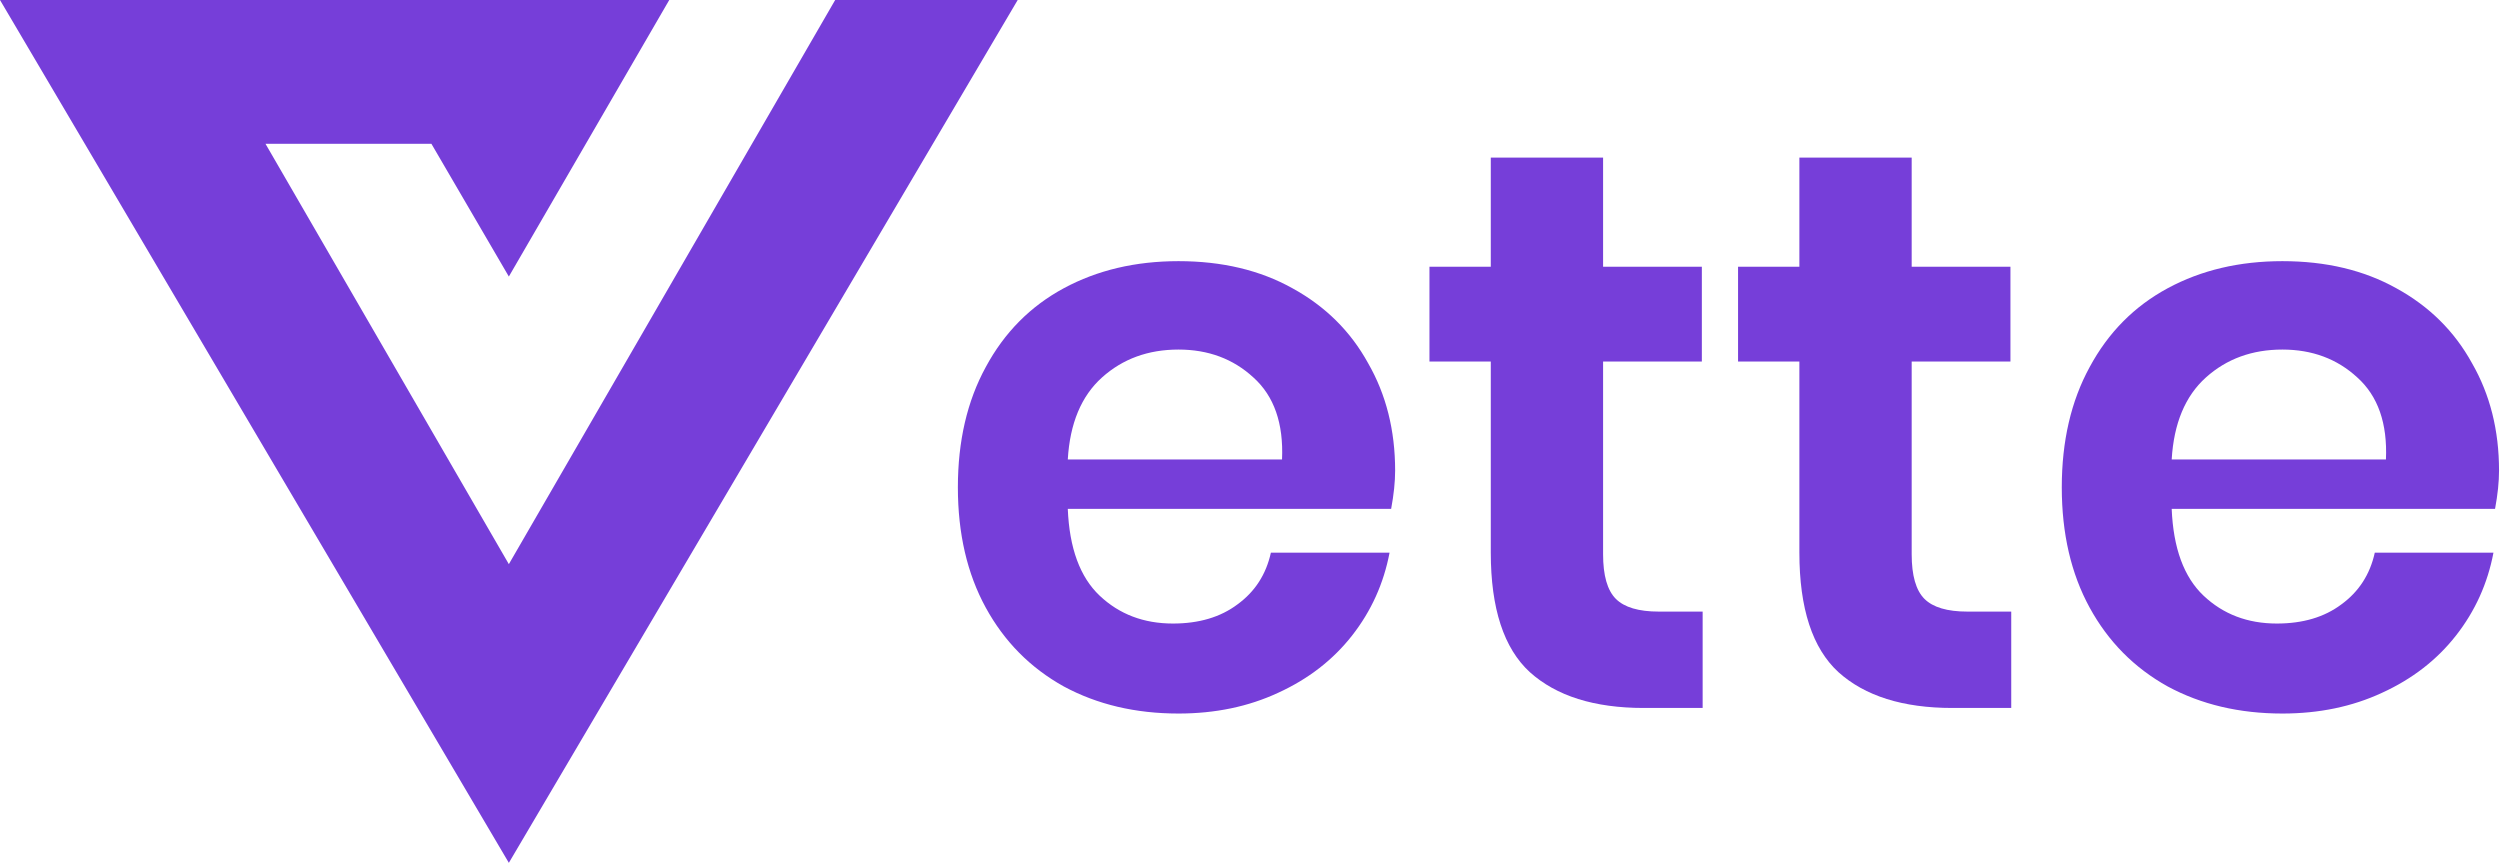
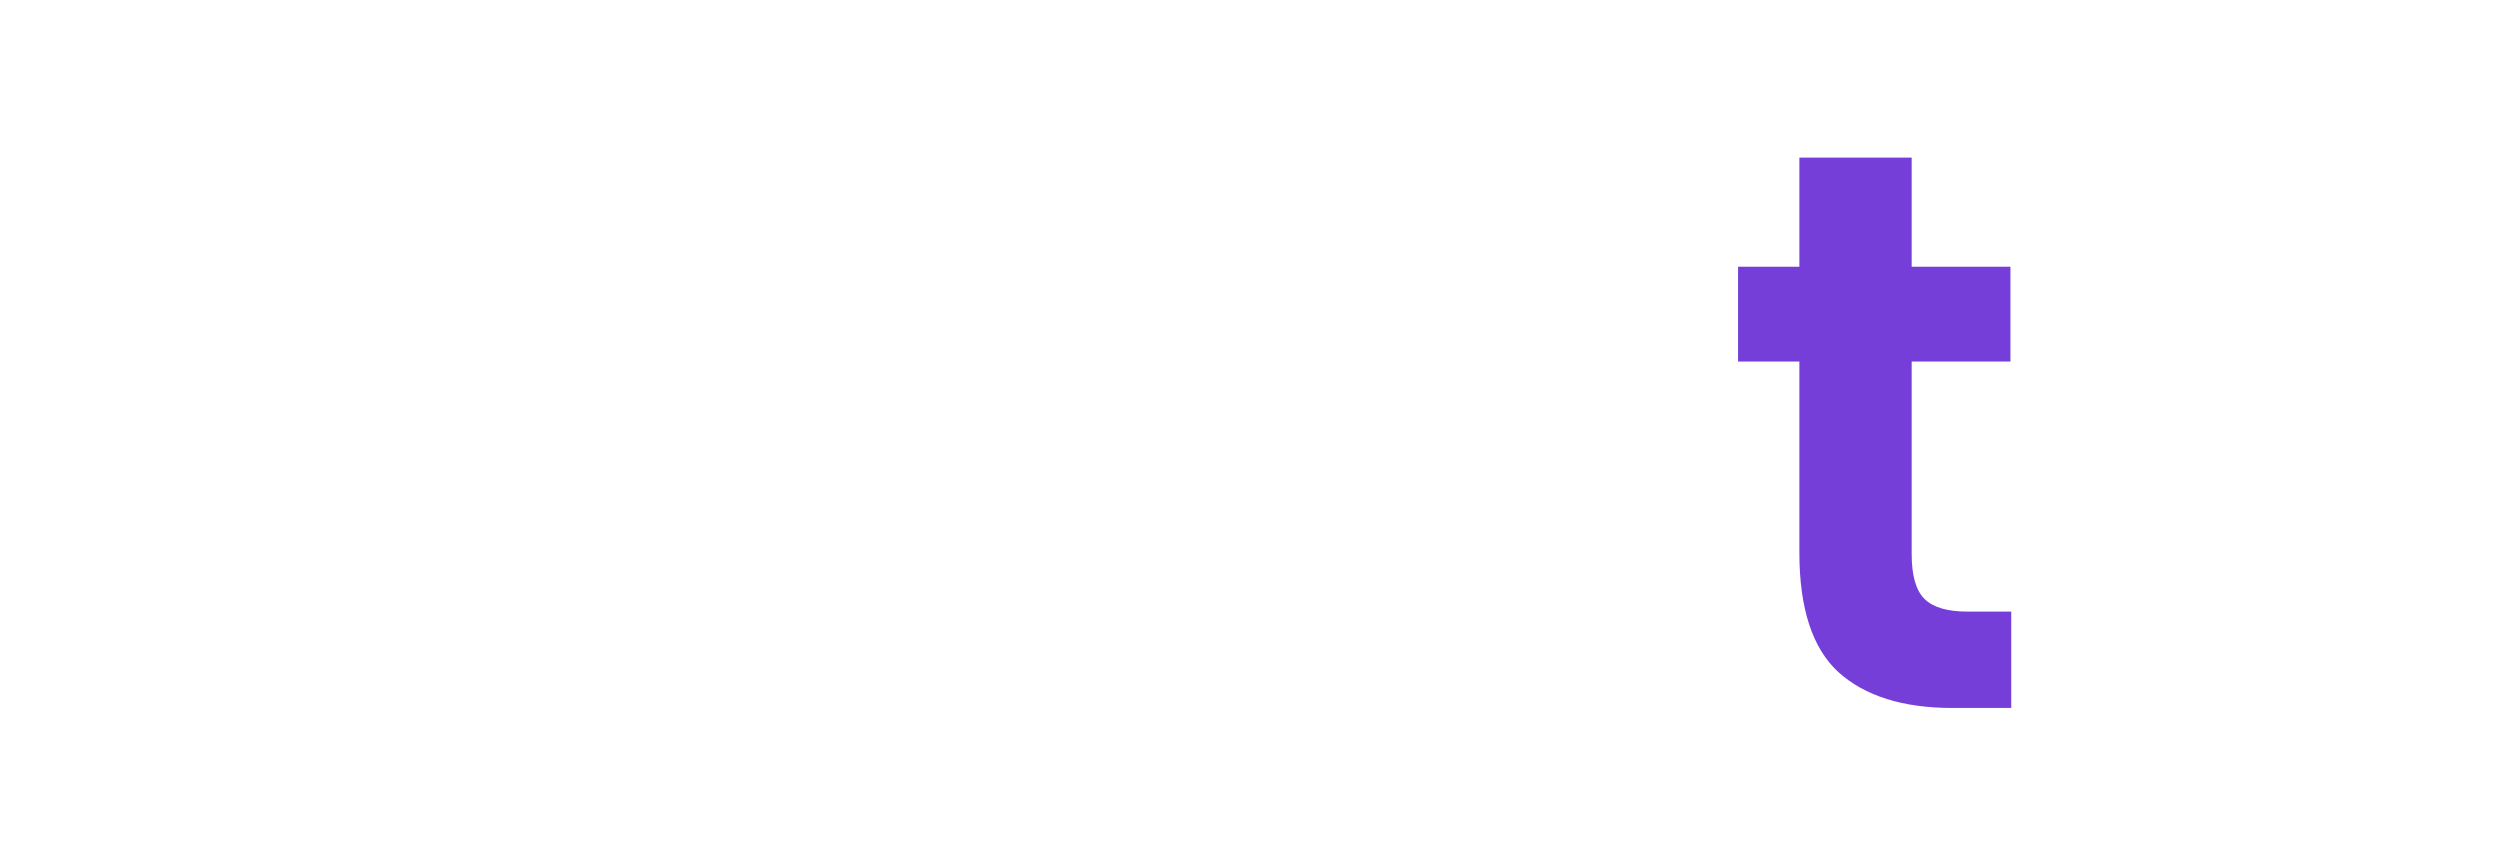
<svg xmlns="http://www.w3.org/2000/svg" width="226" height="78" viewBox="0 0 226 78" fill="none">
-   <path d="M46 25L60.5 0H0L46 78L92 0H75.5L46 51L24 13H39L46 25Z" fill="#763ED9" />
-   <path d="M126.12 42.544C126.12 43.552 126 44.704 125.76 46H96.528C96.672 49.552 97.632 52.168 99.408 53.848C101.184 55.528 103.392 56.368 106.032 56.368C108.384 56.368 110.328 55.792 111.864 54.64C113.448 53.488 114.456 51.928 114.888 49.96H125.616C125.088 52.744 123.96 55.24 122.232 57.448C120.504 59.656 118.272 61.384 115.536 62.632C112.848 63.88 109.848 64.504 106.536 64.504C102.648 64.504 99.192 63.688 96.168 62.056C93.144 60.376 90.792 58 89.112 54.928C87.432 51.856 86.592 48.232 86.592 44.056C86.592 39.88 87.432 36.256 89.112 33.184C90.792 30.064 93.144 27.688 96.168 26.056C99.192 24.424 102.648 23.608 106.536 23.608C110.472 23.608 113.904 24.424 116.832 26.056C119.808 27.688 122.088 29.944 123.672 32.824C125.304 35.656 126.12 38.896 126.12 42.544ZM115.896 41.536C116.04 38.272 115.176 35.8 113.304 34.12C111.48 32.44 109.224 31.6 106.536 31.6C103.8 31.6 101.496 32.44 99.624 34.12C97.752 35.8 96.72 38.272 96.528 41.536H115.896Z" fill="#763ED9" />
-   <path d="M153.919 55.288V64H148.591C144.127 64 140.695 62.92 138.295 60.76C135.943 58.6 134.767 55 134.767 49.96V32.68H129.223V24.112H134.767V14.248H144.919V24.112H153.847V32.68H144.919V50.104C144.919 52.024 145.303 53.368 146.071 54.136C146.839 54.904 148.135 55.288 149.959 55.288H153.919Z" fill="#763ED9" />
  <path d="M181.816 55.288V64H176.488C172.024 64 168.592 62.92 166.192 60.76C163.84 58.6 162.664 55 162.664 49.96V32.68H157.12V24.112H162.664V14.248H172.816V24.112H181.744V32.68H172.816V50.104C172.816 52.024 173.2 53.368 173.968 54.136C174.736 54.904 176.032 55.288 177.856 55.288H181.816Z" fill="#763ED9" />
-   <path d="M225.913 42.544C225.913 43.552 225.793 44.704 225.553 46H196.321C196.465 49.552 197.425 52.168 199.201 53.848C200.977 55.528 203.185 56.368 205.825 56.368C208.177 56.368 210.121 55.792 211.657 54.64C213.241 53.488 214.249 51.928 214.681 49.96H225.409C224.881 52.744 223.753 55.24 222.025 57.448C220.297 59.656 218.065 61.384 215.329 62.632C212.641 63.88 209.641 64.504 206.329 64.504C202.441 64.504 198.985 63.688 195.961 62.056C192.937 60.376 190.585 58 188.905 54.928C187.225 51.856 186.385 48.232 186.385 44.056C186.385 39.88 187.225 36.256 188.905 33.184C190.585 30.064 192.937 27.688 195.961 26.056C198.985 24.424 202.441 23.608 206.329 23.608C210.265 23.608 213.697 24.424 216.625 26.056C219.601 27.688 221.881 29.944 223.465 32.824C225.097 35.656 225.913 38.896 225.913 42.544ZM215.689 41.536C215.833 38.272 214.969 35.8 213.097 34.12C211.273 32.44 209.017 31.6 206.329 31.6C203.593 31.6 201.289 32.44 199.417 34.12C197.545 35.8 196.513 38.272 196.321 41.536H215.689Z" fill="#763ED9" />
</svg>